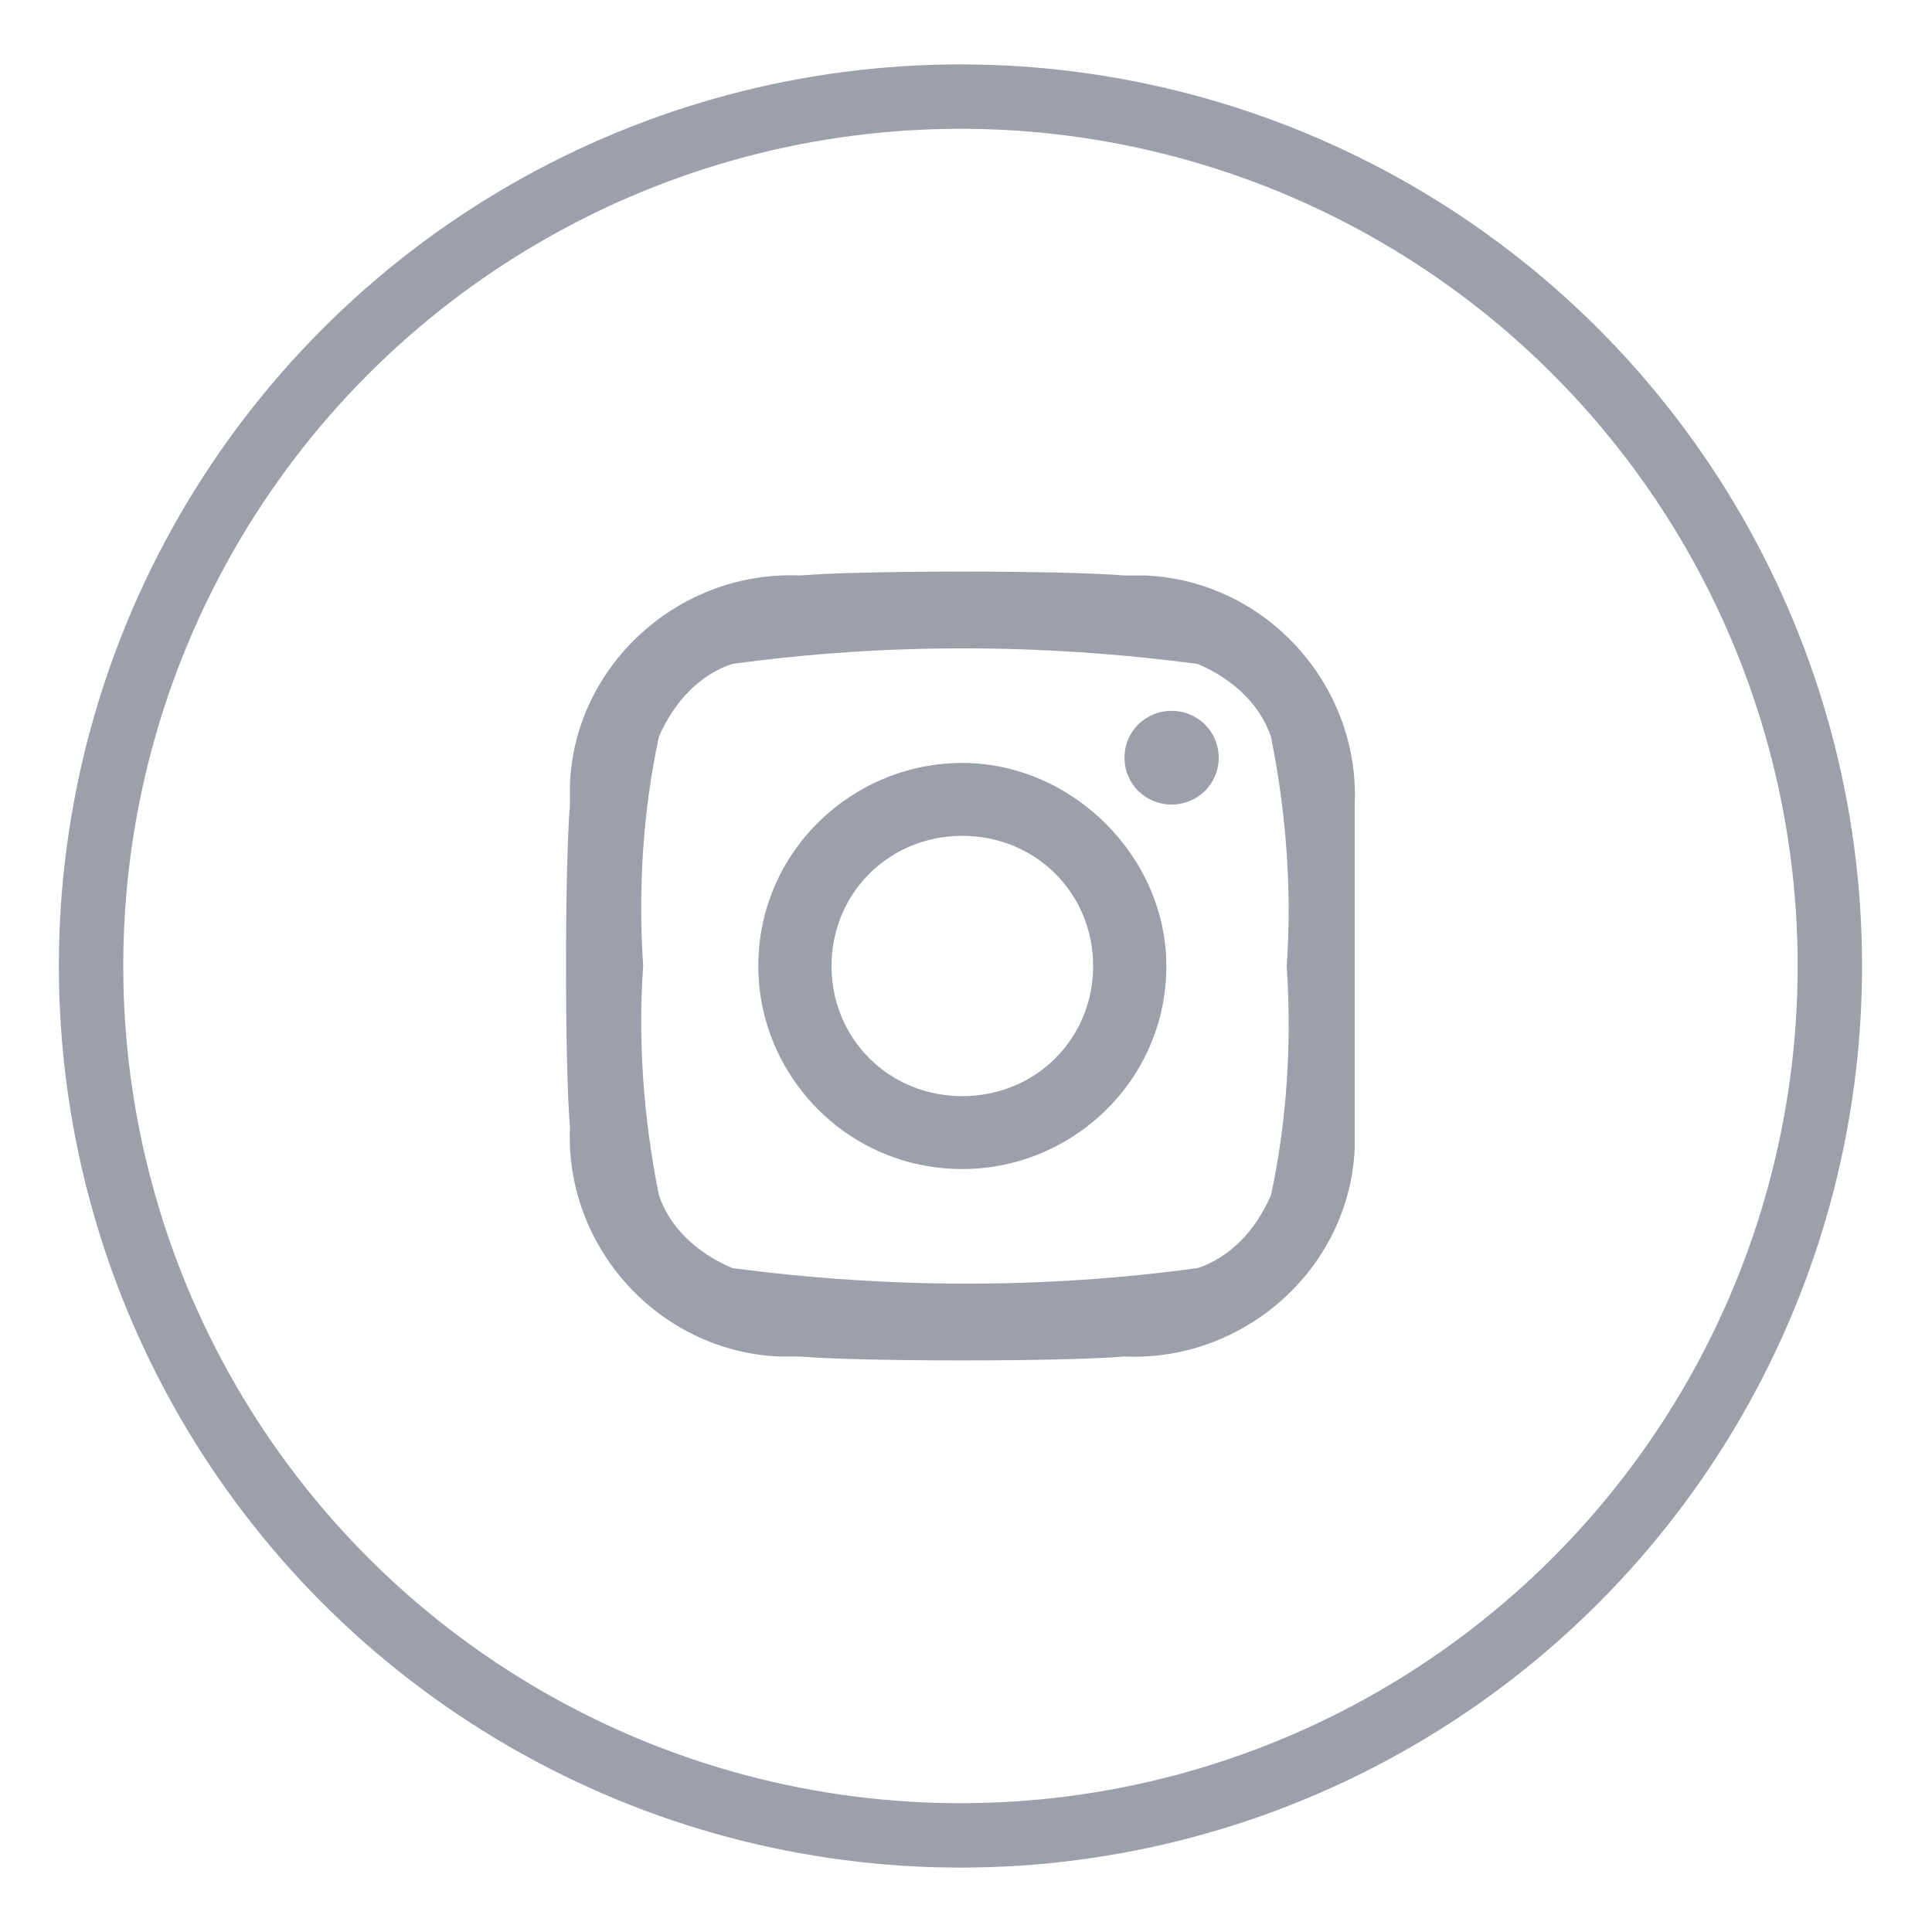
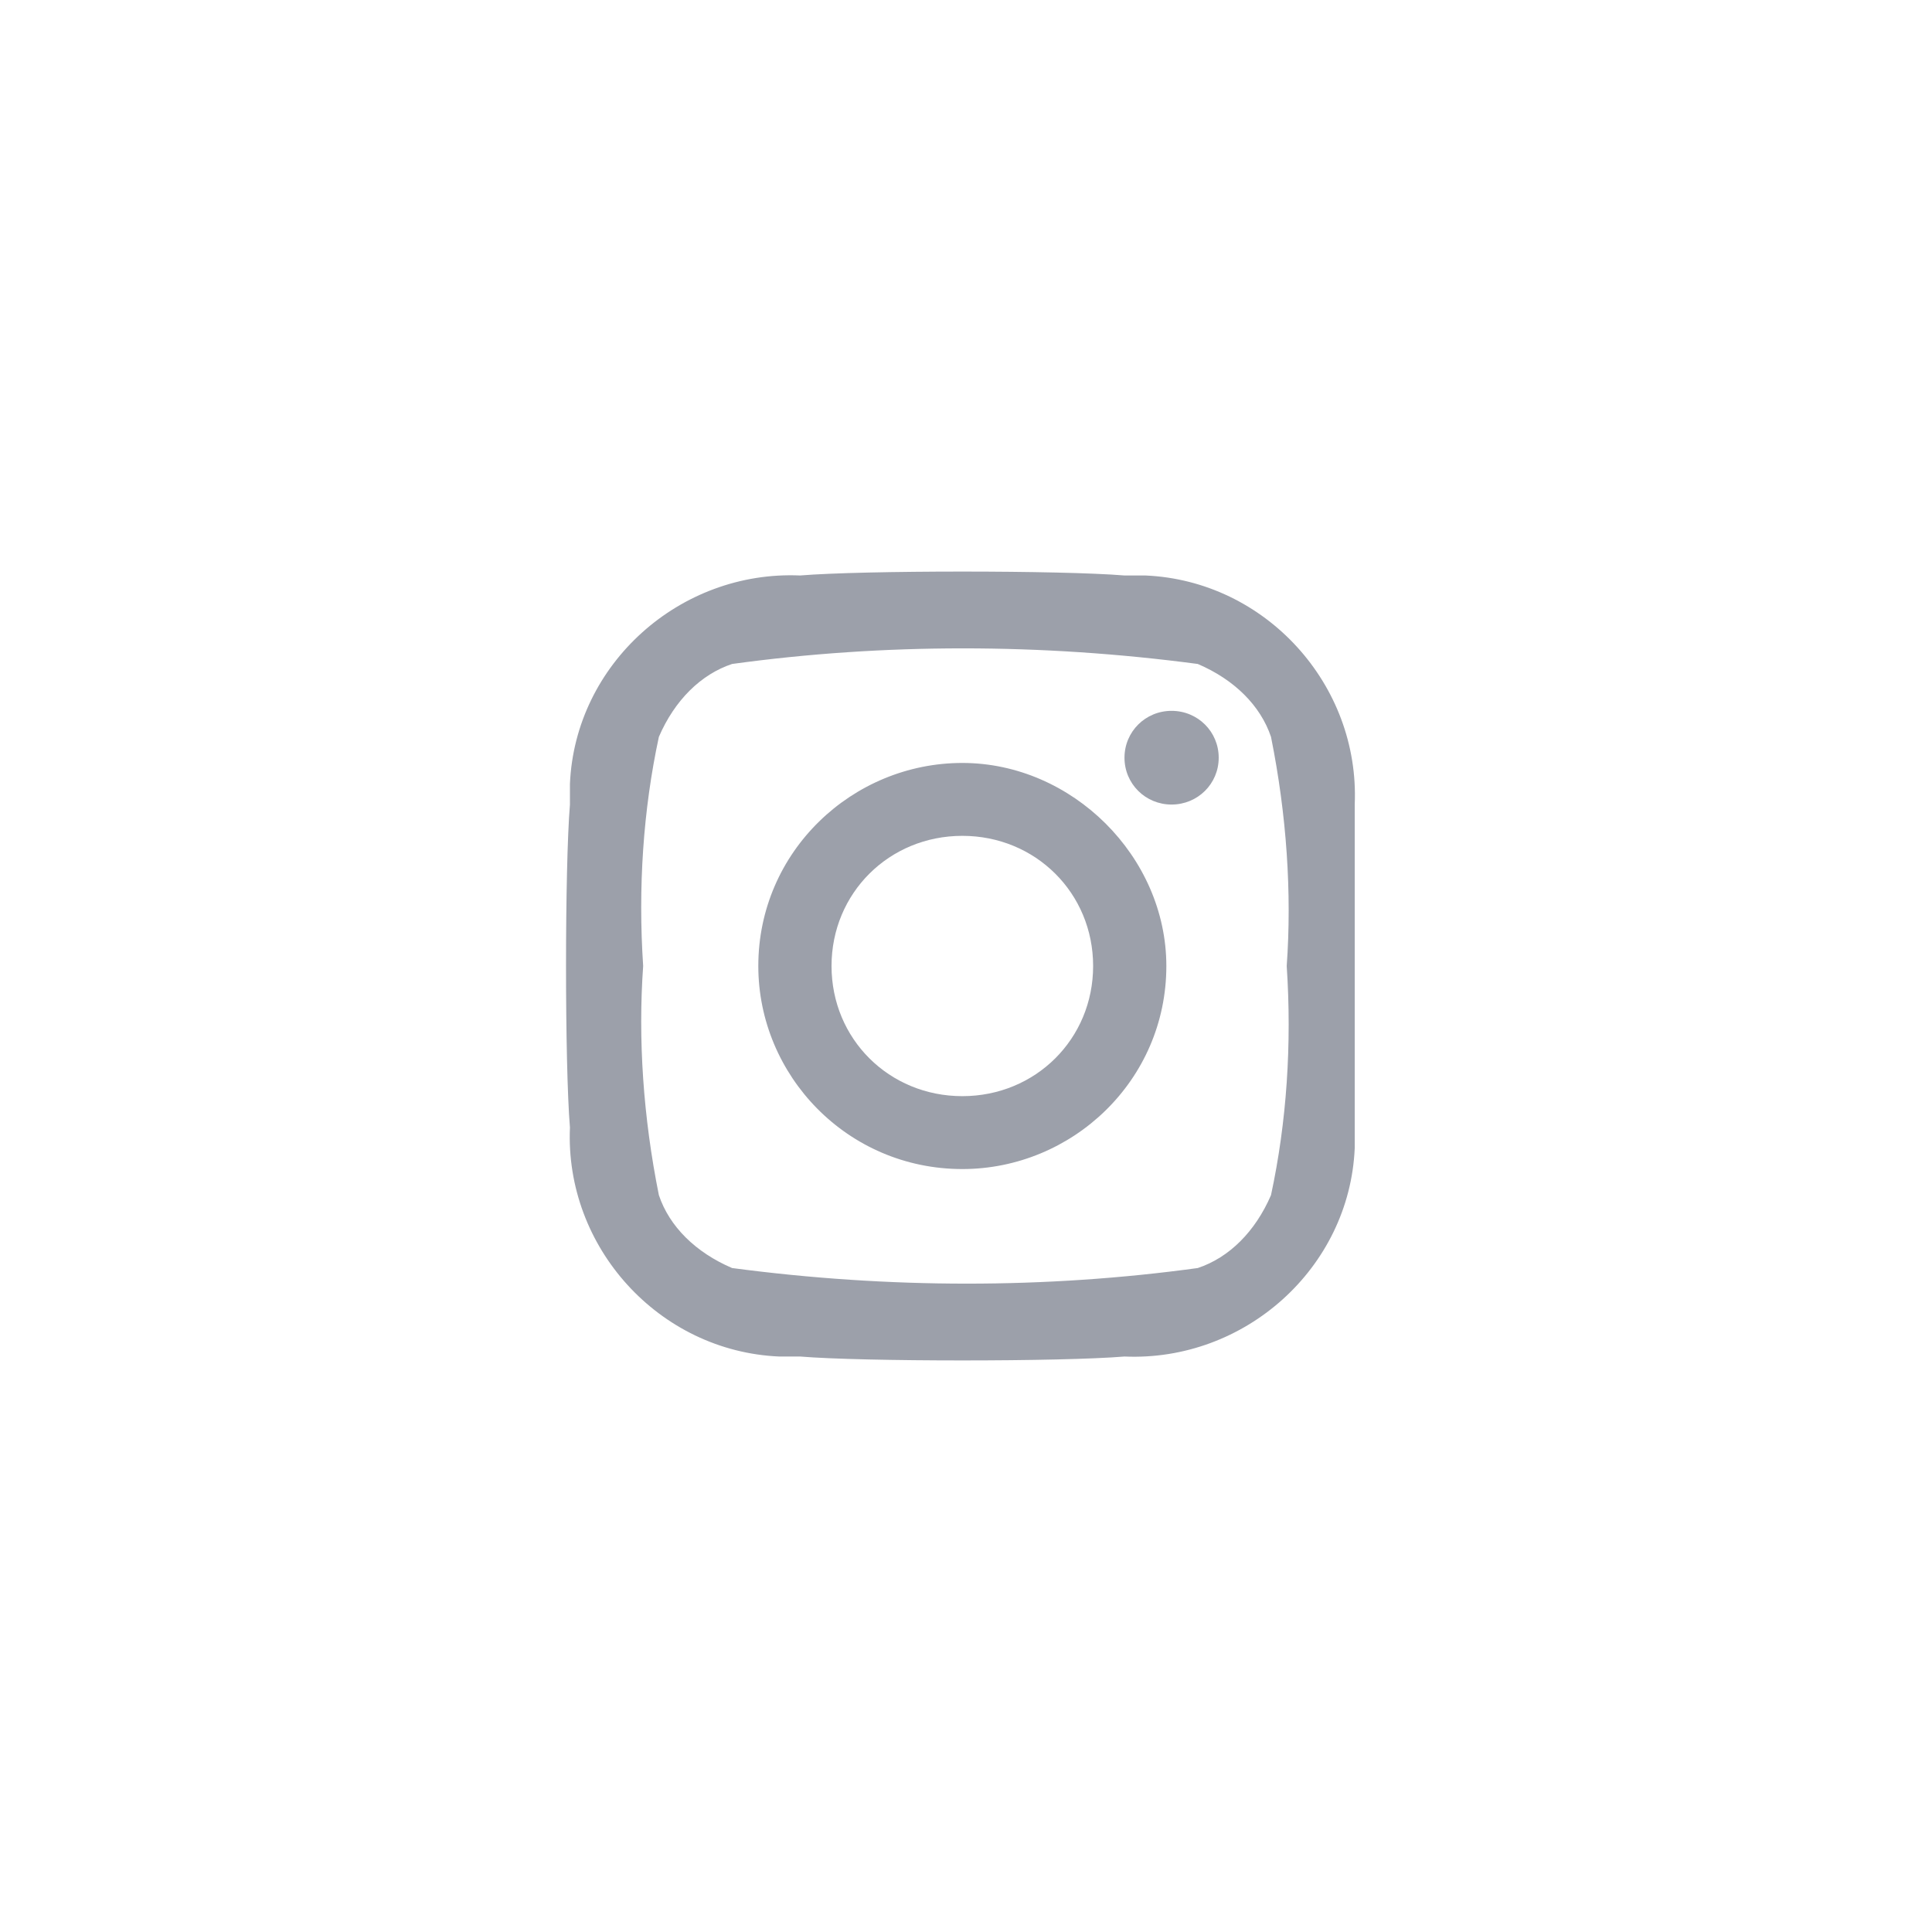
<svg xmlns="http://www.w3.org/2000/svg" width="30px" height="30px" viewBox="0 0 30 30" version="1.1">
  <title>ins</title>
  <g id="终极截稿" stroke="none" stroke-width="1" fill="none" fill-rule="evenodd">
    <g id="网站_底部" transform="translate(-923, -997)">
      <g id="编组-18" transform="translate(883, 997)">
        <g id="ins" transform="translate(40, 0)">
-           <circle id="椭圆形" stroke="#9CA0AA" cx="14.914" cy="15" r="13.5" />
          <g id="编组-9" transform="translate(8.789, 8.875)" fill="#9CA0AA" fill-rule="nonzero">
            <path d="M6.154,2.972 C4.448,2.972 2.986,4.346 2.986,6.125 C2.986,7.823 4.367,9.278 6.154,9.278 C7.86,9.278 9.322,7.904 9.322,6.125 C9.322,4.427 7.86,2.972 6.154,2.972 Z M6.154,8.146 C5.017,8.146 4.123,7.257 4.123,6.125 C4.123,4.993 5.017,4.104 6.154,4.104 C7.291,4.104 8.185,4.993 8.185,6.125 C8.185,7.257 7.291,8.146 6.154,8.146 Z M9.403,2.163 C8.997,2.163 8.672,2.486 8.672,2.891 C8.672,3.295 8.997,3.618 9.403,3.618 C9.81,3.618 10.135,3.295 10.135,2.891 C10.135,2.486 9.81,2.163 9.403,2.163 Z" id="形状" />
            <path d="M8.997,0.061 L8.672,0.061 C7.697,-0.02 4.61,-0.02 3.635,0.061 C1.767,-0.02 0.142,1.435 0.061,3.295 L0.061,3.618 C-0.02,4.589 -0.02,7.661 0.061,8.632 C-0.02,10.491 1.442,12.108 3.31,12.189 L3.635,12.189 C4.61,12.27 7.697,12.27 8.672,12.189 C10.541,12.27 12.166,10.815 12.247,8.955 L12.247,8.632 L12.247,3.618 C12.328,1.759 10.866,0.142 8.997,0.061 Z M10.947,9.683 C10.703,10.249 10.297,10.653 9.81,10.815 C7.454,11.138 5.017,11.138 2.579,10.815 C2.011,10.572 1.604,10.168 1.442,9.683 C1.198,8.47 1.117,7.257 1.198,6.125 C1.117,4.912 1.198,3.699 1.442,2.567 C1.686,2.001 2.092,1.597 2.579,1.435 C4.935,1.112 7.372,1.112 9.81,1.435 C10.378,1.678 10.784,2.082 10.947,2.567 C11.191,3.78 11.272,4.993 11.191,6.125 C11.272,7.338 11.191,8.551 10.947,9.683 Z" id="形状" />
          </g>
        </g>
      </g>
    </g>
  </g>
</svg>